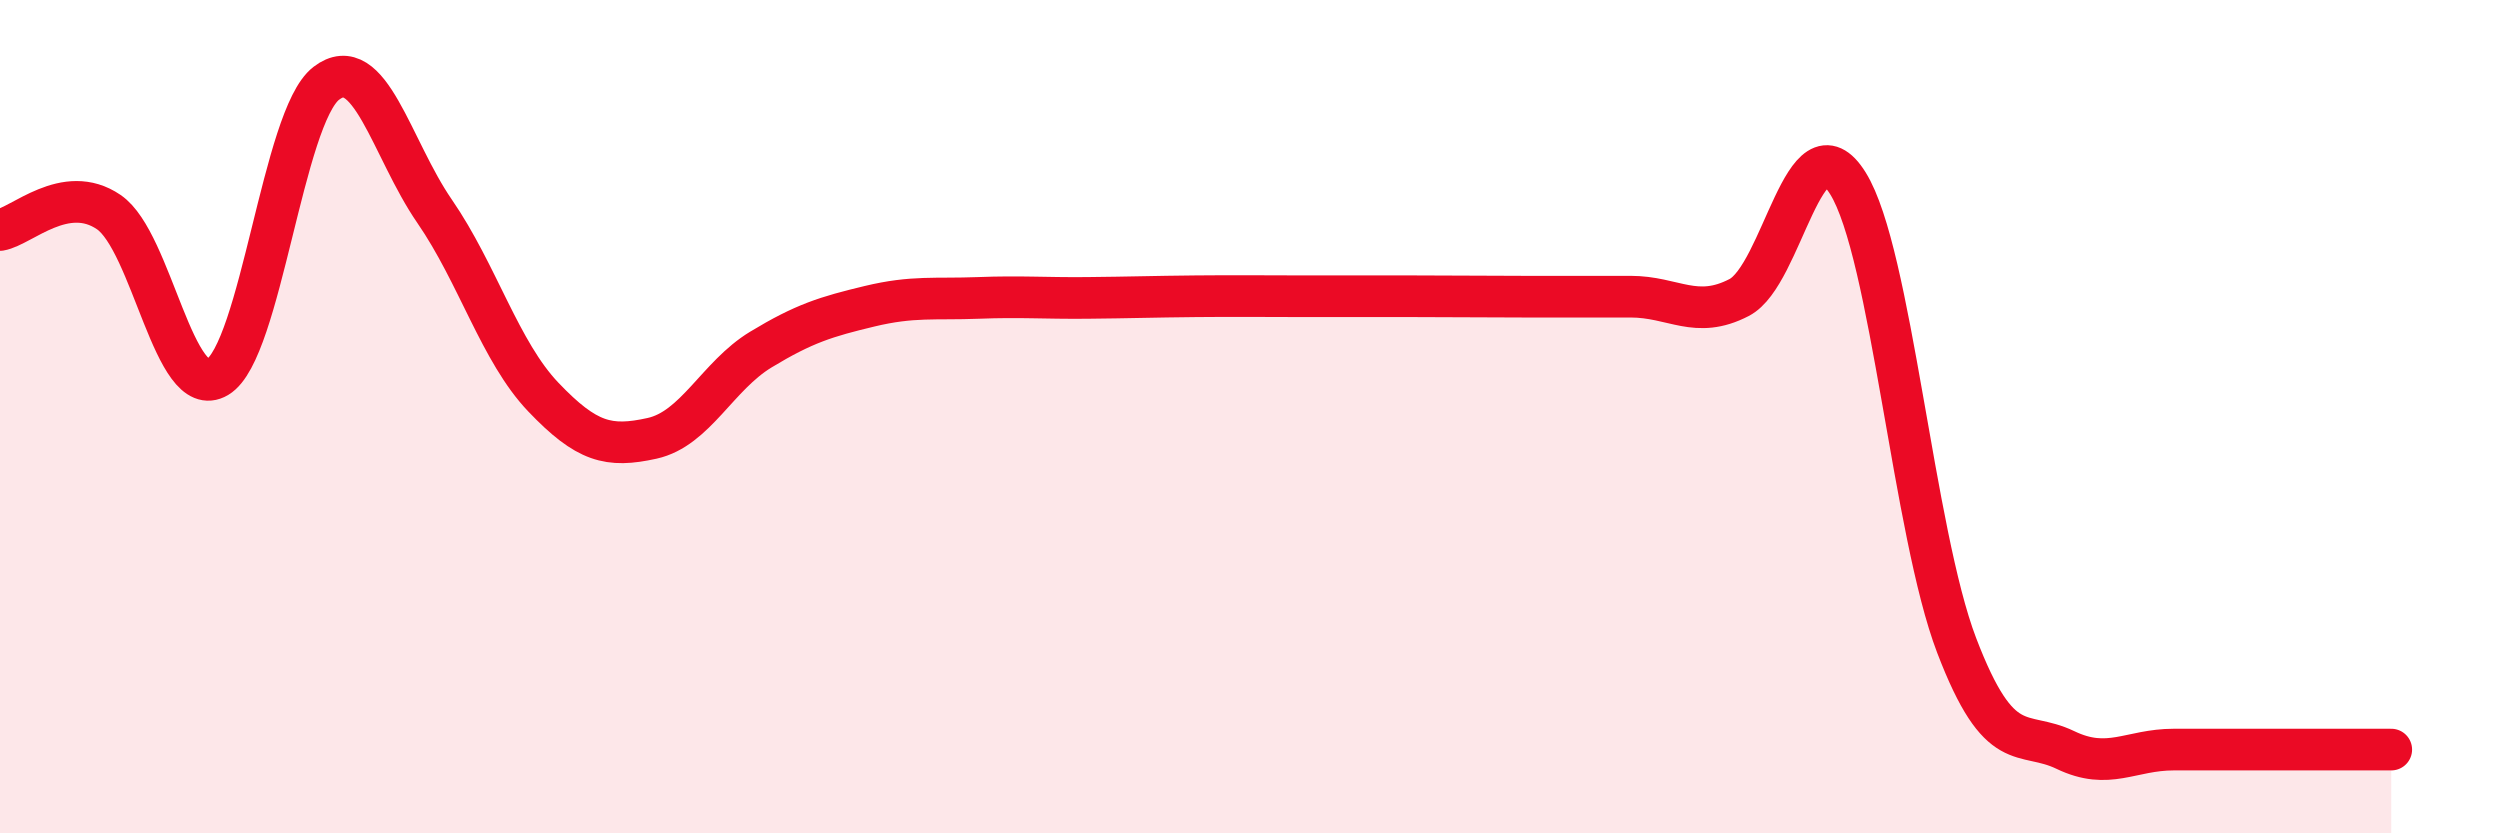
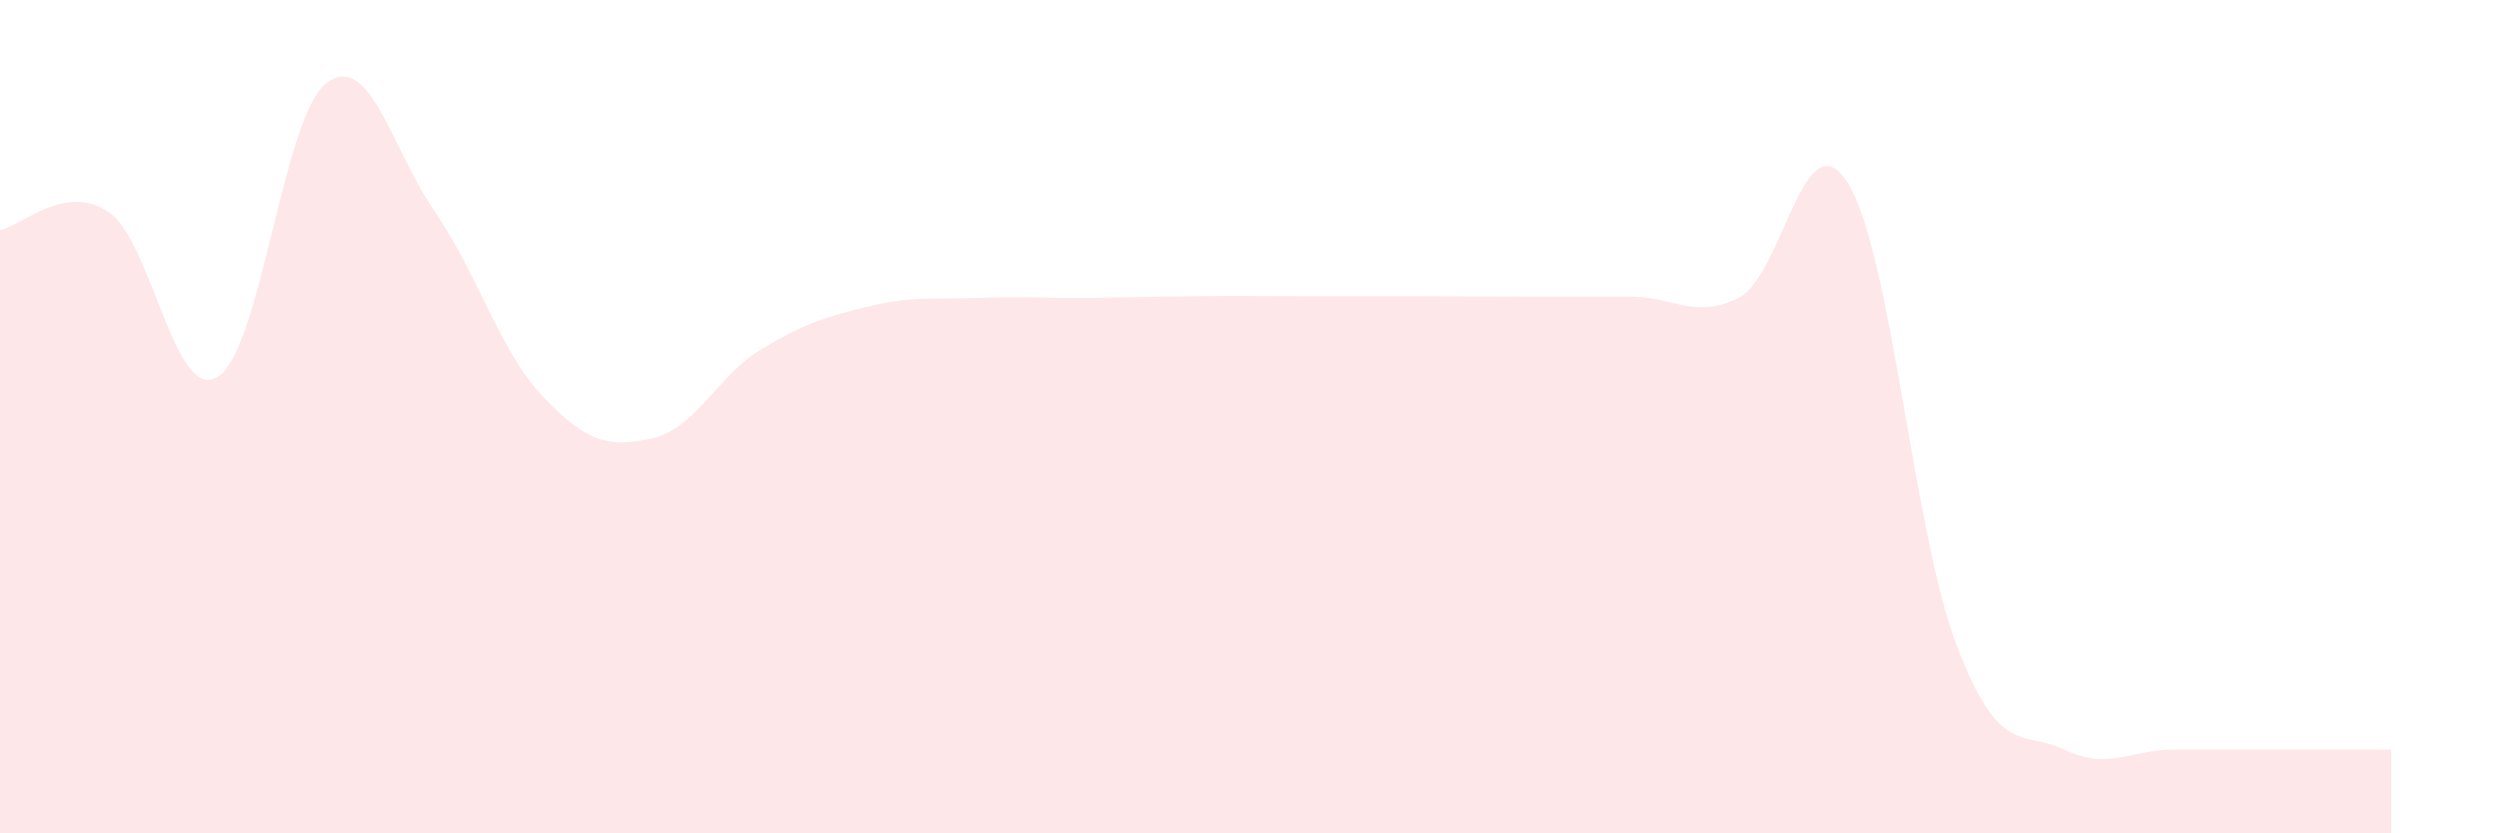
<svg xmlns="http://www.w3.org/2000/svg" width="60" height="20" viewBox="0 0 60 20">
  <path d="M 0,5.52 C 0.52,5.43 1.57,4.38 2.61,5.09 C 3.65,5.8 4.18,9.67 5.22,9.05 C 6.26,8.43 6.79,2.8 7.83,2 C 8.87,1.2 9.39,3.56 10.43,5.07 C 11.47,6.58 12,8.44 13.04,9.53 C 14.08,10.62 14.61,10.75 15.65,10.52 C 16.69,10.29 17.22,9.02 18.26,8.39 C 19.3,7.76 19.83,7.6 20.87,7.35 C 21.91,7.1 22.44,7.19 23.48,7.15 C 24.52,7.11 25.05,7.16 26.09,7.15 C 27.13,7.14 27.66,7.12 28.7,7.11 C 29.74,7.1 30.26,7.11 31.3,7.11 C 32.34,7.11 32.87,7.11 33.91,7.11 C 34.95,7.11 35.48,7.12 36.52,7.12 C 37.56,7.12 38.09,7.12 39.13,7.12 C 40.17,7.12 40.7,7.68 41.74,7.14 C 42.78,6.6 43.31,2.73 44.35,4.4 C 45.39,6.07 45.92,12.77 46.96,15.49 C 48,18.21 48.53,17.5 49.57,18 C 50.61,18.5 51.13,17.99 52.17,17.99 C 53.21,17.99 53.74,17.99 54.78,17.99 C 55.82,17.99 56.87,17.99 57.39,17.99L57.39 20L0 20Z" fill="#EB0A25" opacity="0.1" stroke-linecap="round" stroke-linejoin="round" />
-   <path d="M 0,5.52 C 0.52,5.43 1.57,4.38 2.61,5.09 C 3.65,5.8 4.18,9.67 5.22,9.05 C 6.26,8.43 6.79,2.8 7.83,2 C 8.87,1.2 9.39,3.56 10.43,5.07 C 11.47,6.58 12,8.44 13.04,9.53 C 14.08,10.62 14.61,10.75 15.65,10.52 C 16.69,10.29 17.22,9.02 18.26,8.39 C 19.3,7.76 19.83,7.6 20.87,7.35 C 21.91,7.1 22.44,7.19 23.48,7.15 C 24.52,7.11 25.05,7.16 26.09,7.15 C 27.13,7.14 27.66,7.12 28.7,7.11 C 29.74,7.1 30.26,7.11 31.3,7.11 C 32.34,7.11 32.87,7.11 33.91,7.11 C 34.95,7.11 35.48,7.12 36.52,7.12 C 37.56,7.12 38.09,7.12 39.13,7.12 C 40.17,7.12 40.7,7.68 41.74,7.14 C 42.78,6.6 43.31,2.73 44.35,4.4 C 45.39,6.07 45.92,12.77 46.96,15.49 C 48,18.21 48.53,17.5 49.57,18 C 50.61,18.5 51.13,17.99 52.17,17.99 C 53.21,17.99 53.74,17.99 54.78,17.99 C 55.82,17.99 56.87,17.99 57.39,17.99" stroke="#EB0A25" stroke-width="1" fill="none" stroke-linecap="round" stroke-linejoin="round" />
</svg>